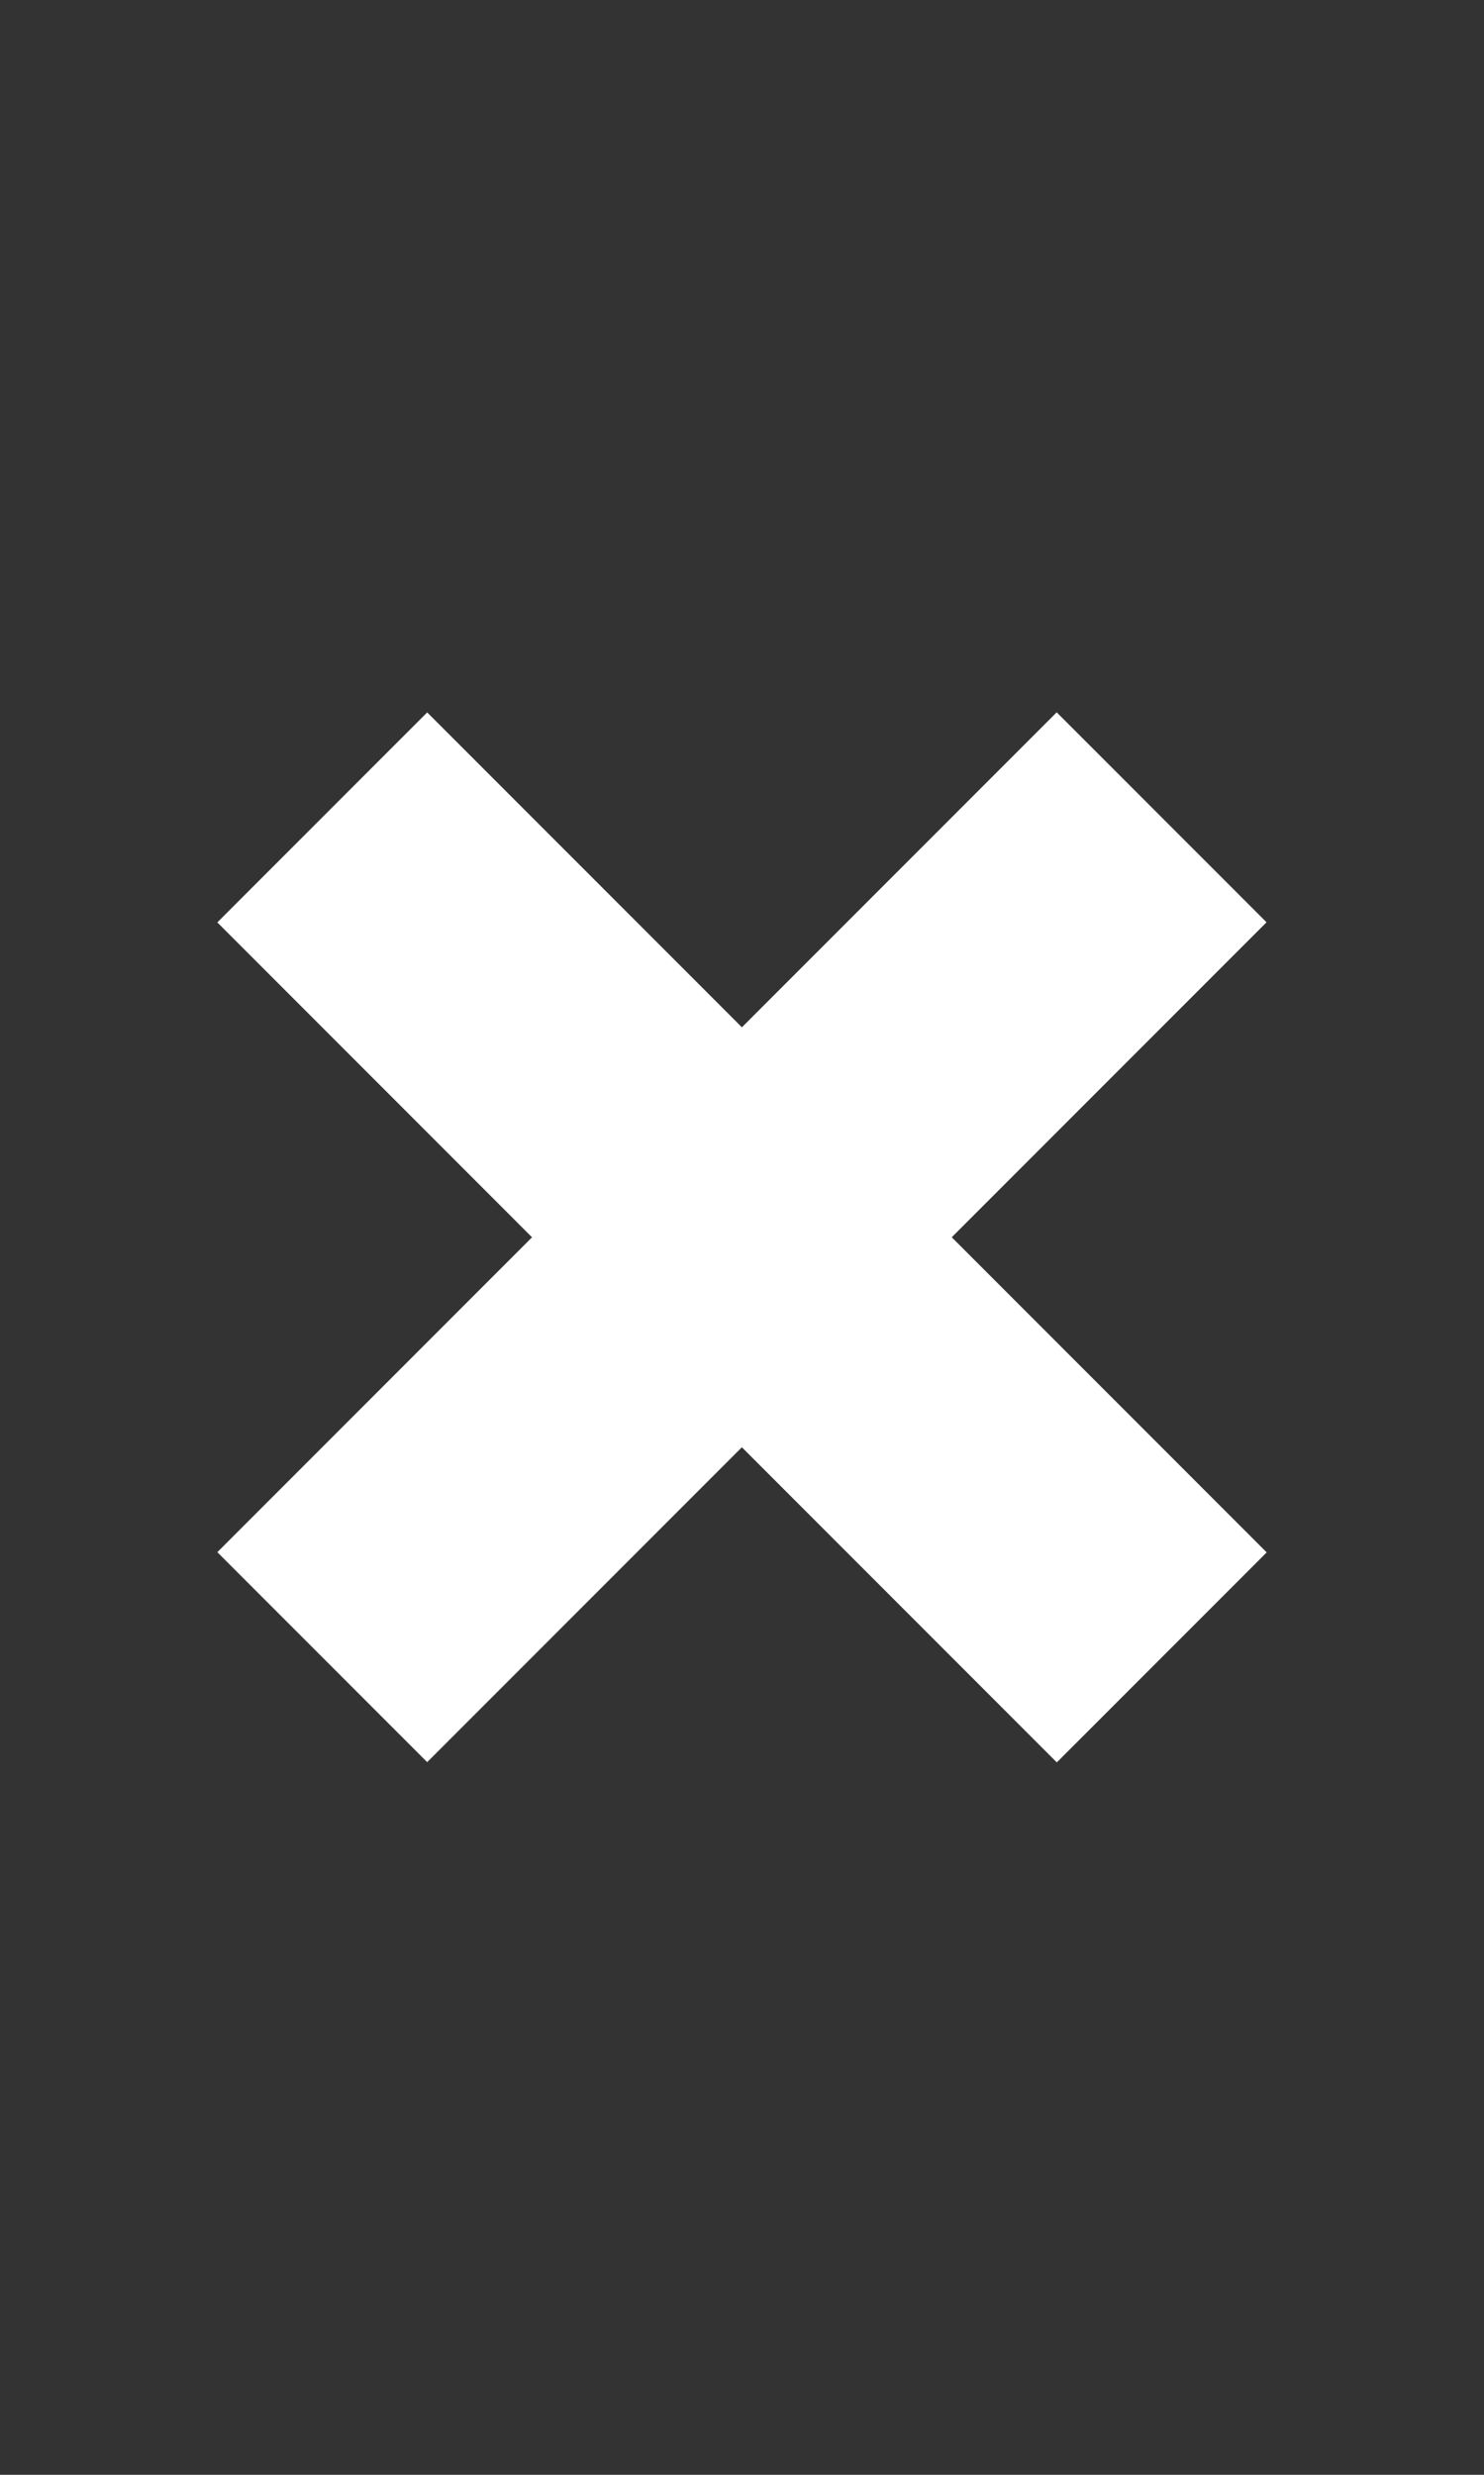
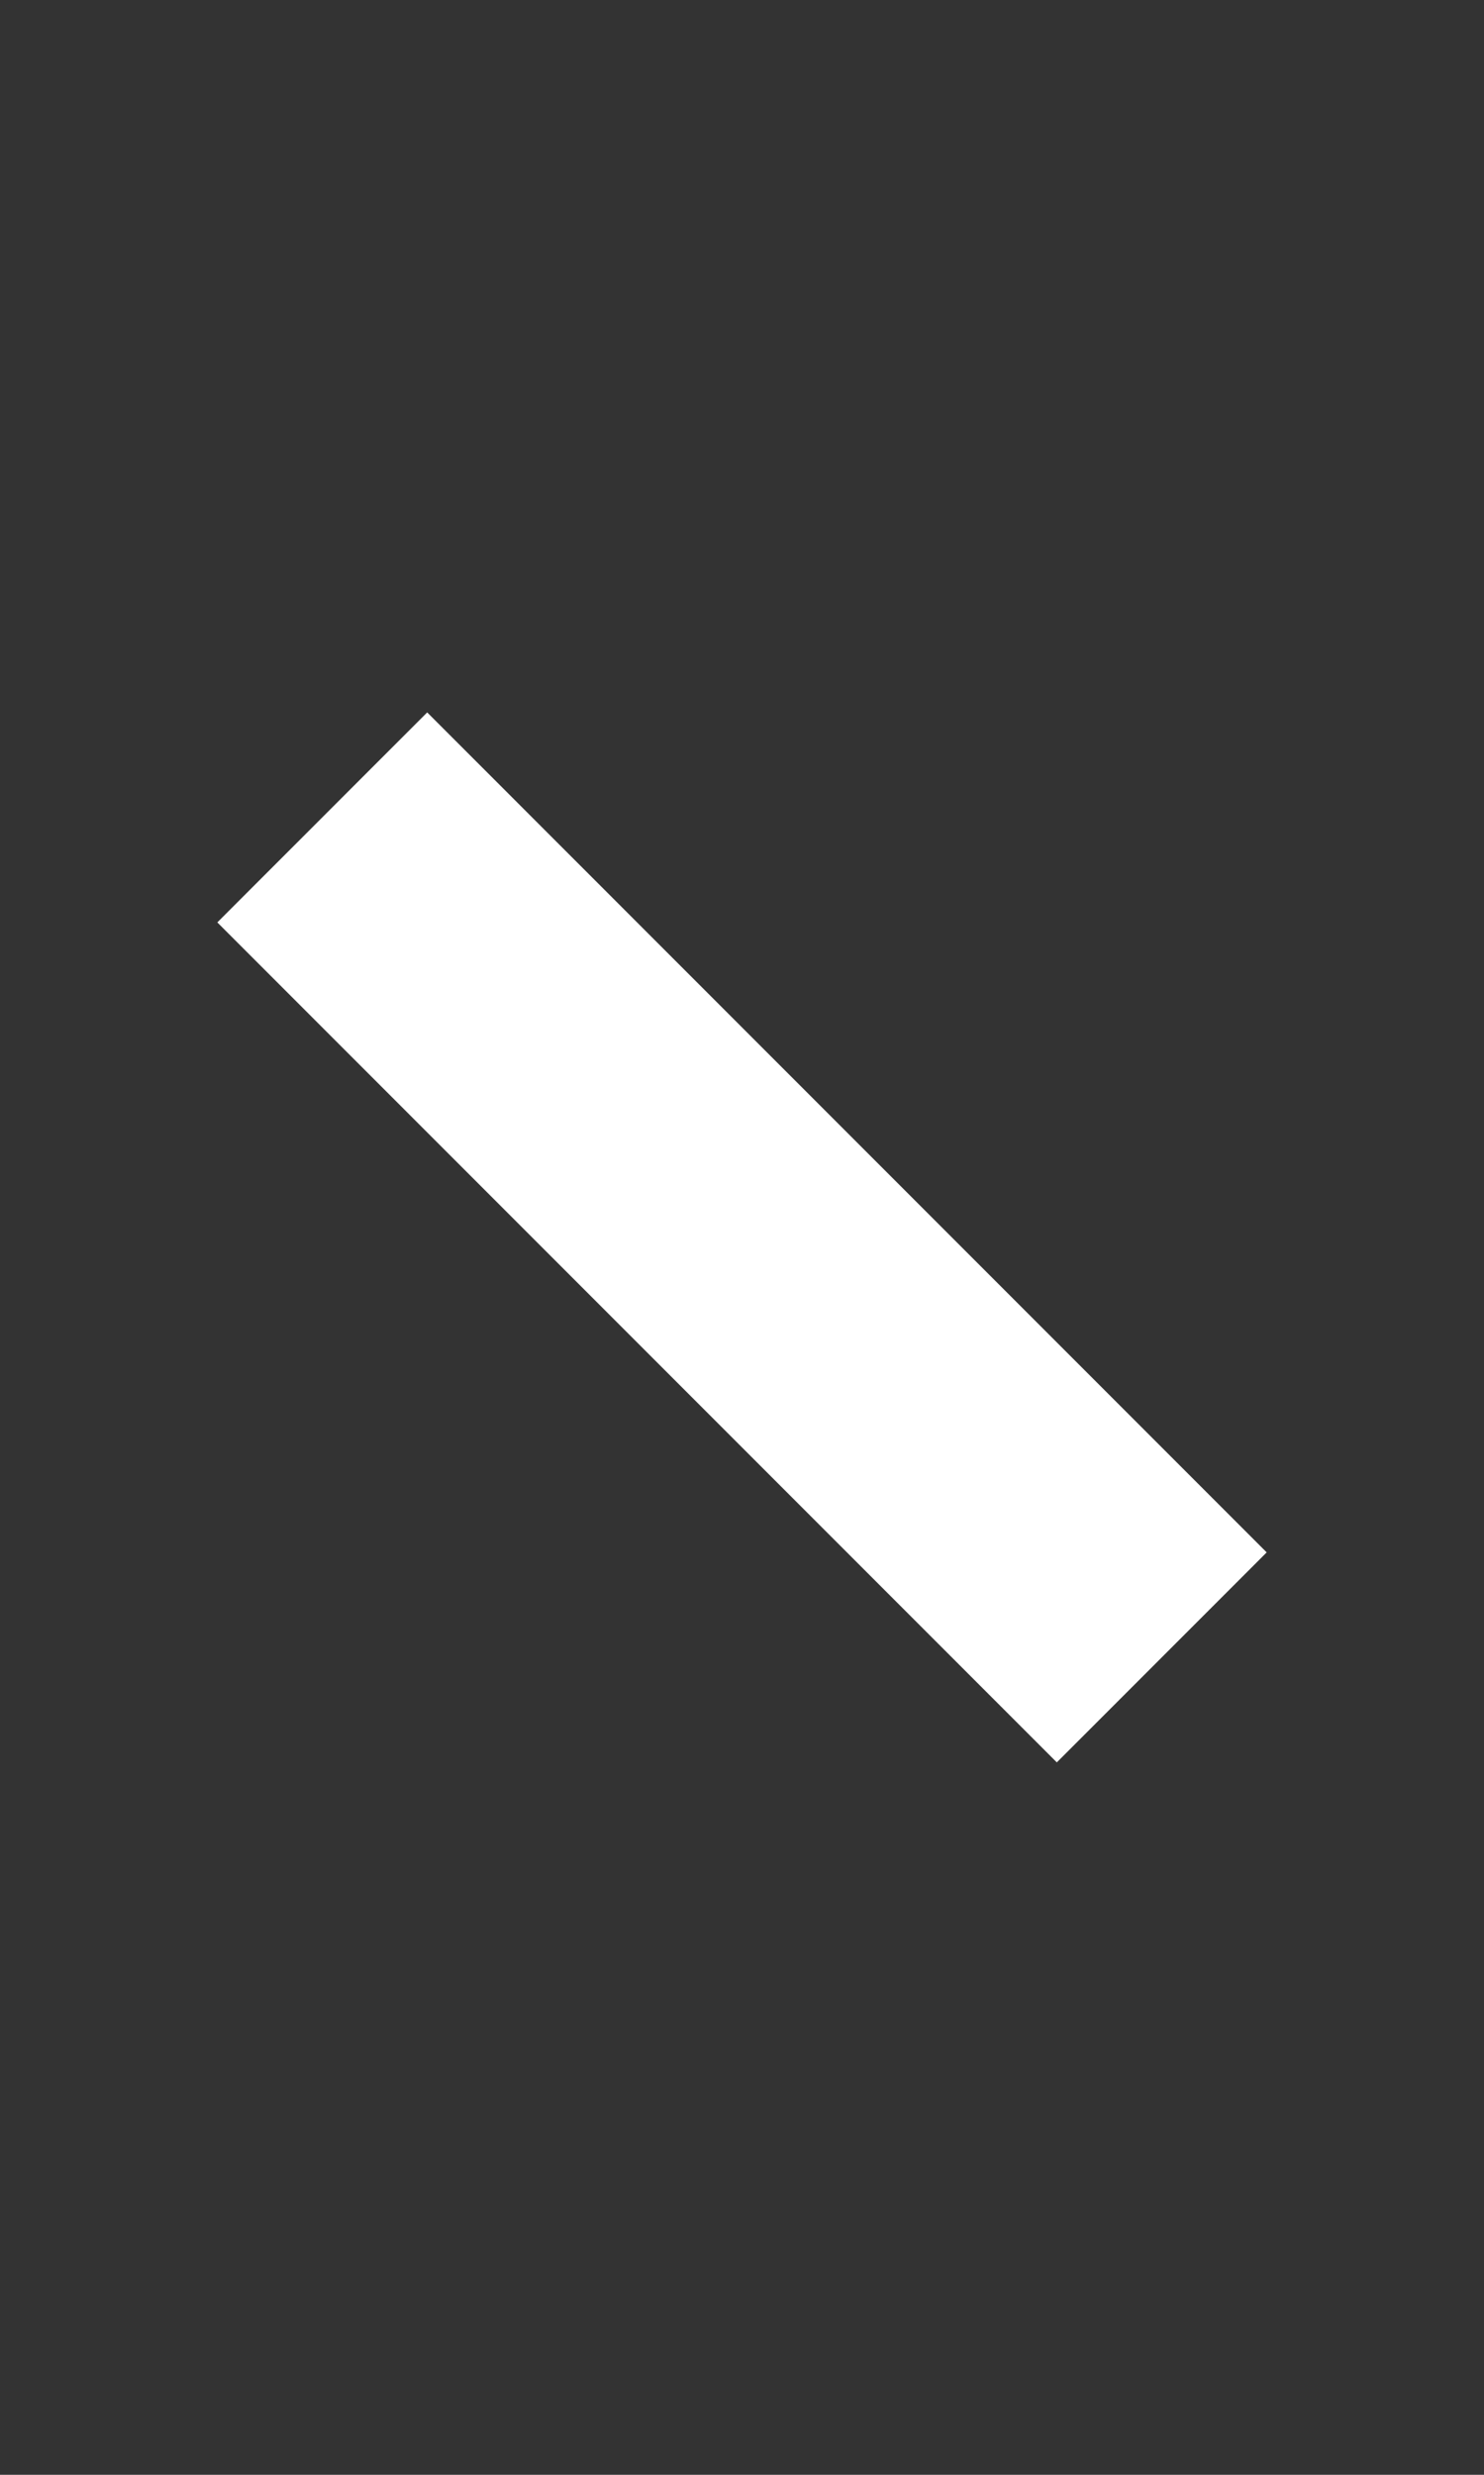
<svg xmlns="http://www.w3.org/2000/svg" xmlns:ns1="http://sodipodi.sourceforge.net/DTD/sodipodi-0.dtd" xmlns:ns2="http://www.inkscape.org/namespaces/inkscape" version="1.1" id="svg4485" width="30" height="50" viewBox="0 0 30 50" ns1:docname="closebutton.svg" ns2:version="0.92.1 r15371">
  <rect x="0" y="0" width="30" height="50" fill="#333333" stroke="none" />
  <defs id="defs4489" />
  <ns1:namedview pagecolor="#ffffff" bordercolor="#666666" borderopacity="1" objecttolerance="10" gridtolerance="10" guidetolerance="10" ns2:pageopacity="0" ns2:pageshadow="2" ns2:window-width="1920" ns2:window-height="1017" id="namedview4487" showgrid="false" ns2:zoom="8" ns2:cx="27.553237" ns2:cy="21.256169" ns2:window-x="-8" ns2:window-y="-8" ns2:window-maximized="1" ns2:current-layer="svg4485" />
  <g id="g4534" transform="translate(5.375,3.75)" style="fill:#ffffff">
-     <rect transform="matrix(-0.707,-0.707,-0.707,0.707,0,0)" y="-3.78" x="-24.832" height="24" width="6" id="rect4497" style="opacity:1;vector-effect:none;fill:#ffffff;fill-opacity:1;fill-rule:evenodd;stroke:none;stroke-width:0.812;stroke-linecap:round;stroke-linejoin:round;stroke-miterlimit:4;stroke-dasharray:none;stroke-dashoffset:0;stroke-opacity:1;paint-order:stroke fill markers" />
    <rect transform="rotate(-45)" y="9.832" x="-11.22" height="24" width="6" id="rect4497-1" style="opacity:1;vector-effect:none;fill:#ffffff;fill-opacity:1;fill-rule:evenodd;stroke:none;stroke-width:0.812;stroke-linecap:round;stroke-linejoin:round;stroke-miterlimit:4;stroke-dasharray:none;stroke-dashoffset:0;stroke-opacity:1;paint-order:stroke fill markers" />
  </g>
</svg>